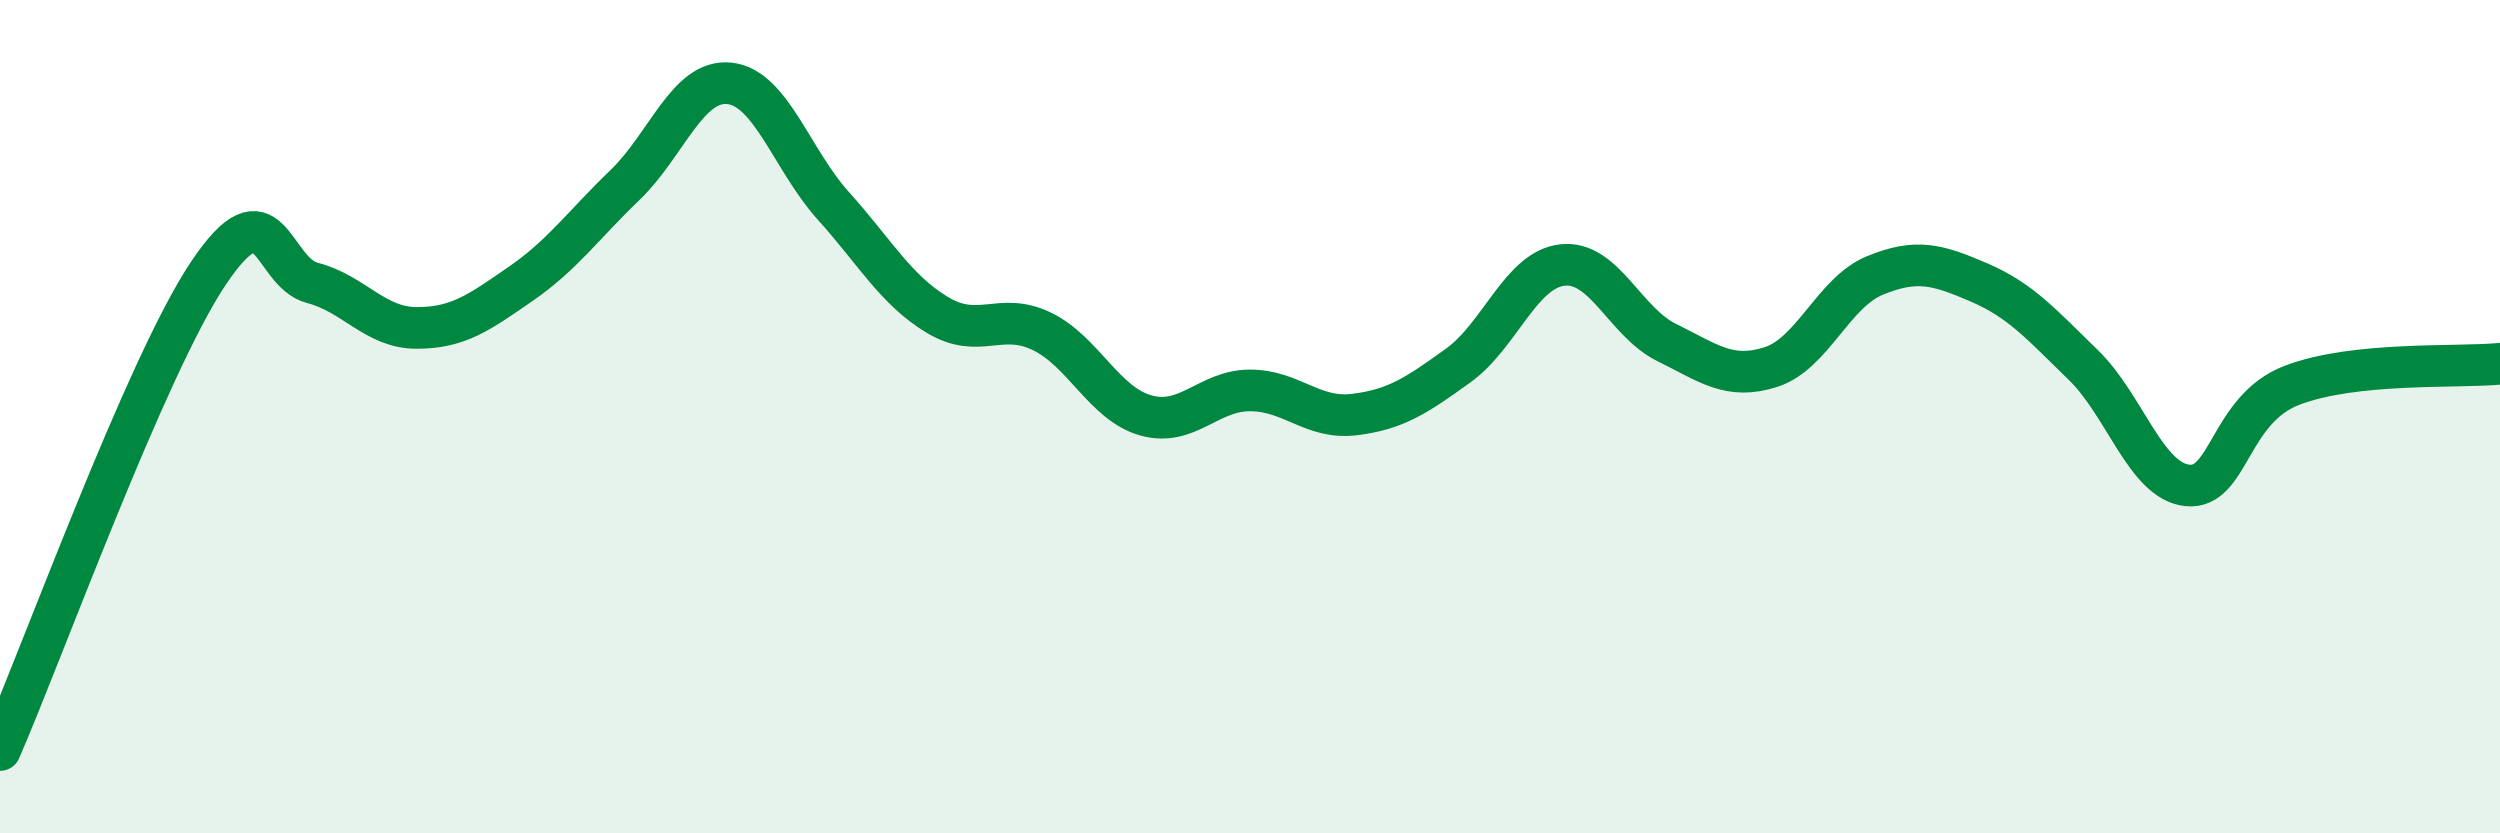
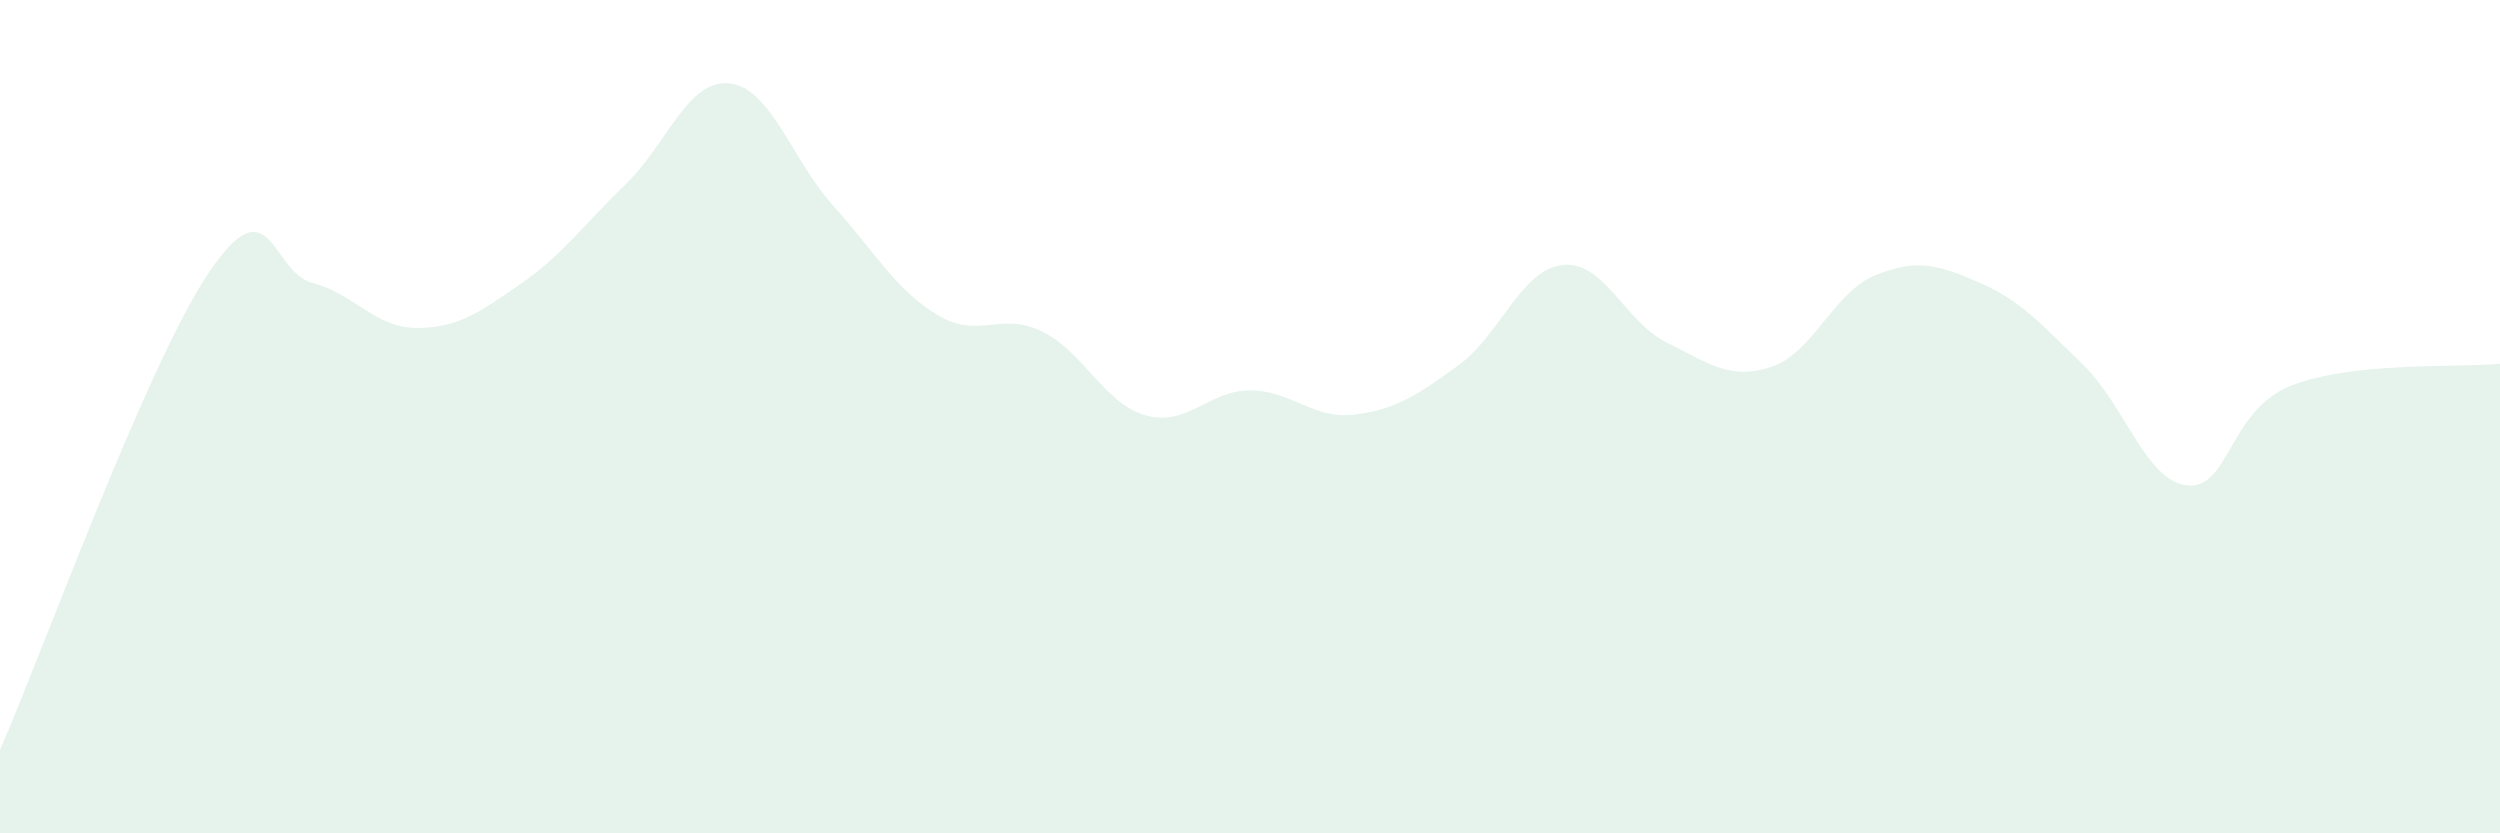
<svg xmlns="http://www.w3.org/2000/svg" width="60" height="20" viewBox="0 0 60 20">
  <path d="M 0,18 C 1,15.71 3.5,8.8 5,6.56 C 6.5,4.32 6.5,6.53 7.5,6.79 C 8.5,7.05 9,7.87 10,7.87 C 11,7.87 11.5,7.5 12.5,6.81 C 13.5,6.12 14,5.4 15,4.44 C 16,3.48 16.5,1.9 17.5,2 C 18.5,2.1 19,3.83 20,4.94 C 21,6.05 21.5,6.96 22.5,7.56 C 23.5,8.16 24,7.47 25,7.95 C 26,8.43 26.5,9.69 27.5,9.97 C 28.5,10.25 29,9.37 30,9.37 C 31,9.37 31.5,10.07 32.5,9.95 C 33.5,9.83 34,9.49 35,8.77 C 36,8.05 36.5,6.47 37.5,6.36 C 38.5,6.25 39,7.73 40,8.22 C 41,8.71 41.5,9.13 42.5,8.81 C 43.5,8.49 44,7.02 45,6.61 C 46,6.2 46.5,6.35 47.5,6.78 C 48.5,7.21 49,7.79 50,8.76 C 51,9.73 51.5,11.55 52.5,11.65 C 53.5,11.75 53.5,9.83 55,9.25 C 56.5,8.67 59,8.83 60,8.73L60 20L0 20Z" fill="#008740" opacity="0.1" stroke-linecap="round" stroke-linejoin="round" />
-   <path d="M 0,18 C 1,15.71 3.5,8.8 5,6.56 C 6.5,4.32 6.5,6.53 7.5,6.79 C 8.5,7.05 9,7.87 10,7.87 C 11,7.87 11.5,7.5 12.5,6.81 C 13.5,6.12 14,5.4 15,4.44 C 16,3.48 16.5,1.9 17.5,2 C 18.5,2.1 19,3.83 20,4.94 C 21,6.05 21.5,6.96 22.5,7.56 C 23.5,8.16 24,7.47 25,7.95 C 26,8.43 26.5,9.69 27.5,9.97 C 28.5,10.25 29,9.37 30,9.37 C 31,9.37 31.5,10.07 32.5,9.95 C 33.5,9.83 34,9.49 35,8.77 C 36,8.05 36.5,6.47 37.5,6.36 C 38.5,6.25 39,7.73 40,8.22 C 41,8.71 41.5,9.13 42.5,8.81 C 43.5,8.49 44,7.02 45,6.61 C 46,6.2 46.5,6.35 47.5,6.78 C 48.5,7.21 49,7.79 50,8.76 C 51,9.73 51.5,11.55 52.5,11.65 C 53.5,11.75 53.5,9.83 55,9.25 C 56.5,8.67 59,8.83 60,8.73" stroke="#008740" stroke-width="1" fill="none" stroke-linecap="round" stroke-linejoin="round" />
</svg>